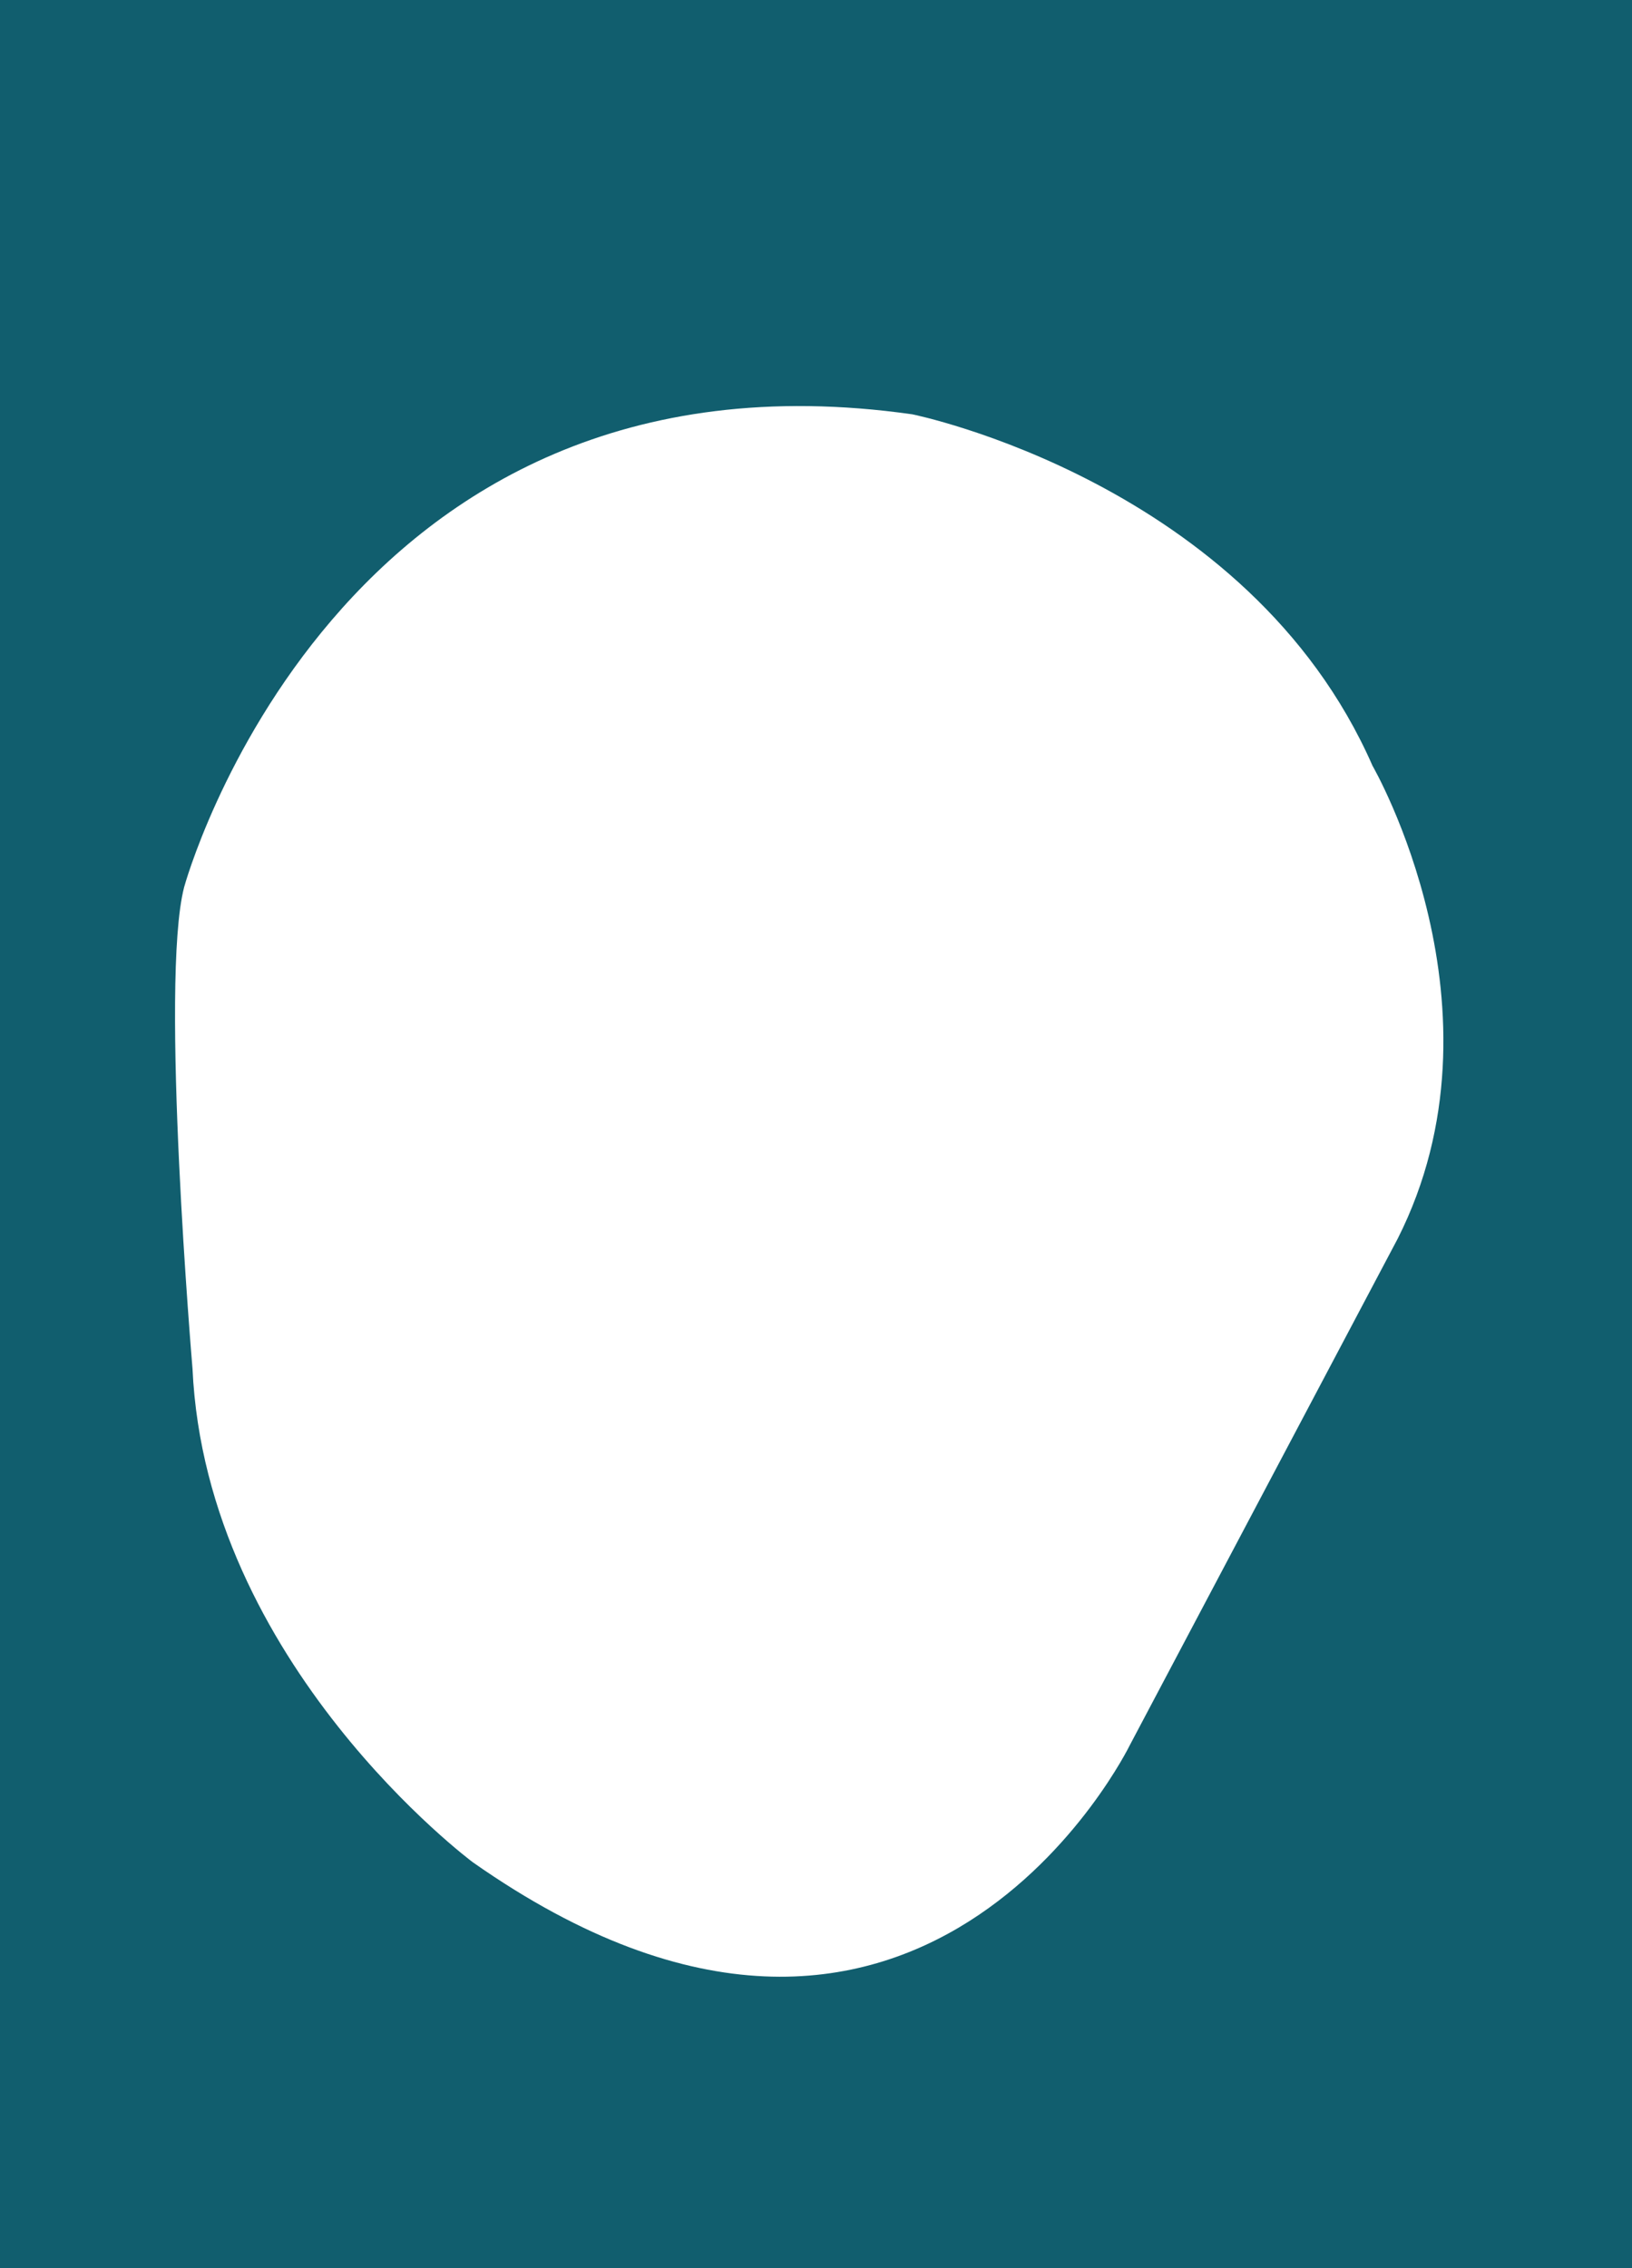
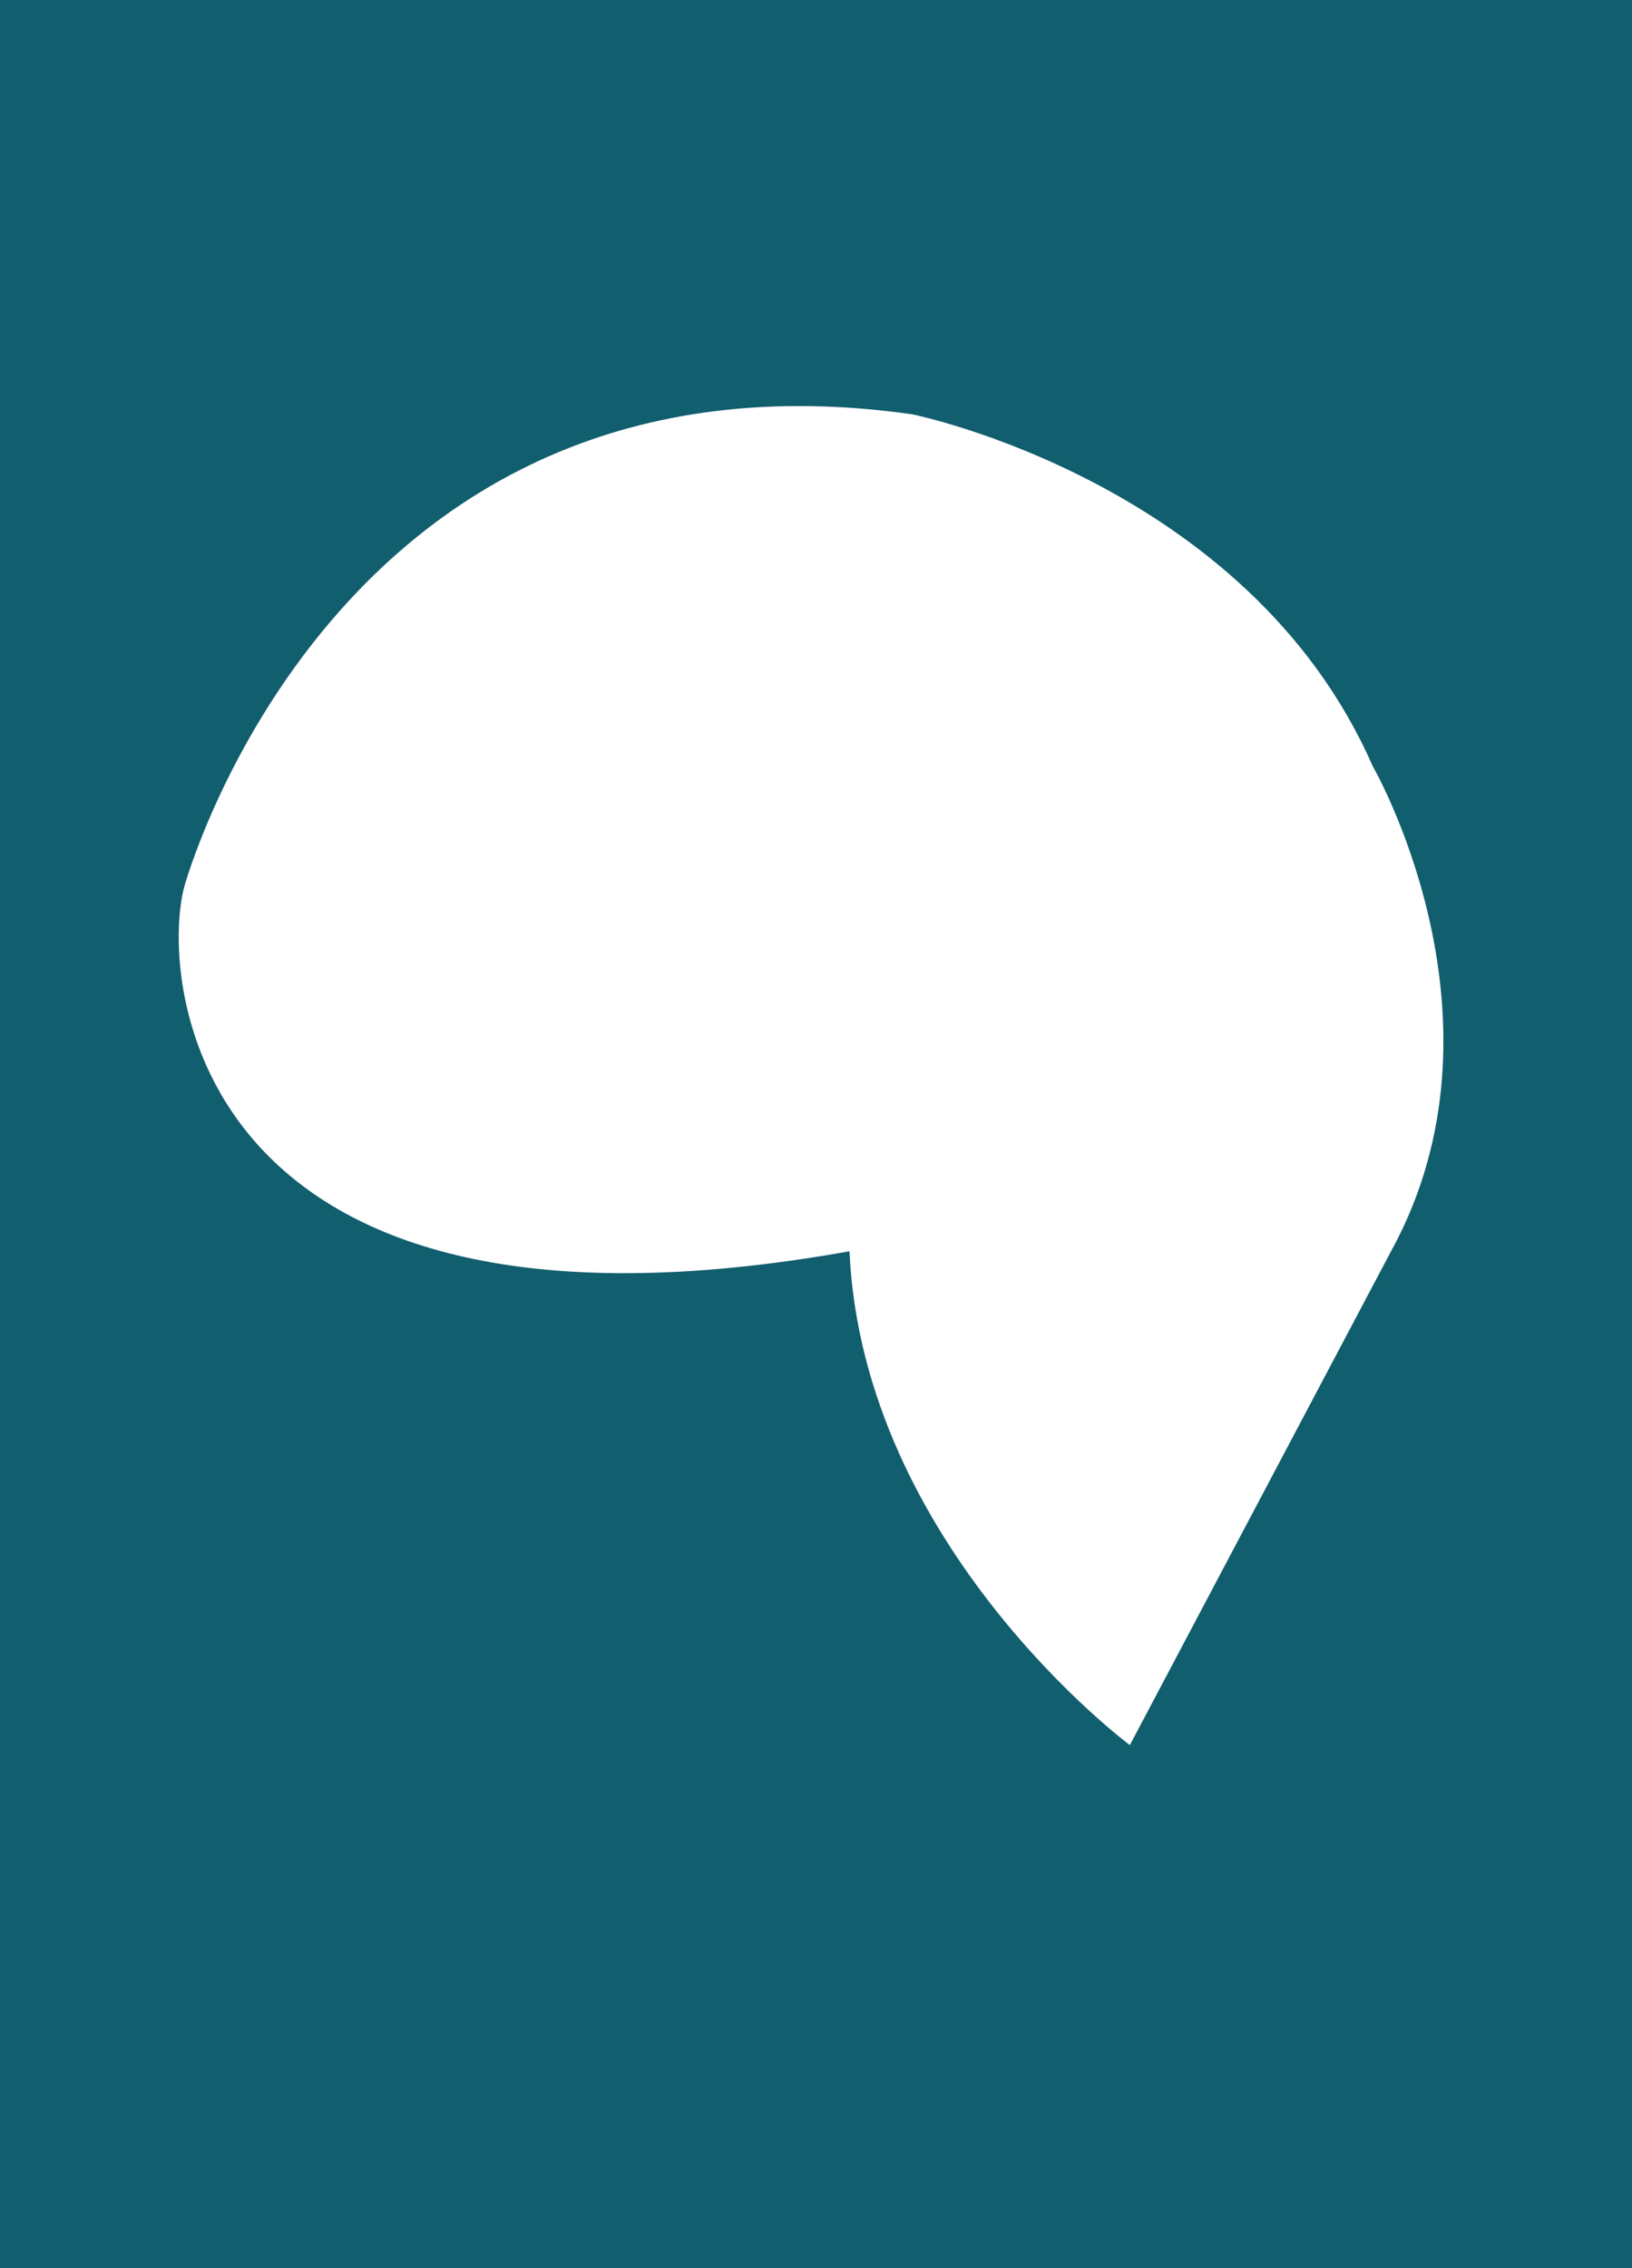
<svg xmlns="http://www.w3.org/2000/svg" width="390" height="542" viewBox="0 0 390 542">
  <defs>
    <style>
      .cls-1 {
        fill: #115e6e;
        fill-rule: evenodd;
      }
    </style>
  </defs>
-   <path class="cls-1" d="M-2,0H391V542H-2V0ZM44,212S80.1,79.418,218,99c0,0,80.242,16.178,110,84,0,0,33.7,58.221,6,113L270,417s-50.2,102.975-157,28c0,0-63.782-47.41-67-118C46,327,38.139,234.549,44,212Z" />
+   <path class="cls-1" d="M-2,0H391V542H-2V0ZM44,212S80.1,79.418,218,99c0,0,80.242,16.178,110,84,0,0,33.7,58.221,6,113L270,417c0,0-63.782-47.41-67-118C46,327,38.139,234.549,44,212Z" />
</svg>